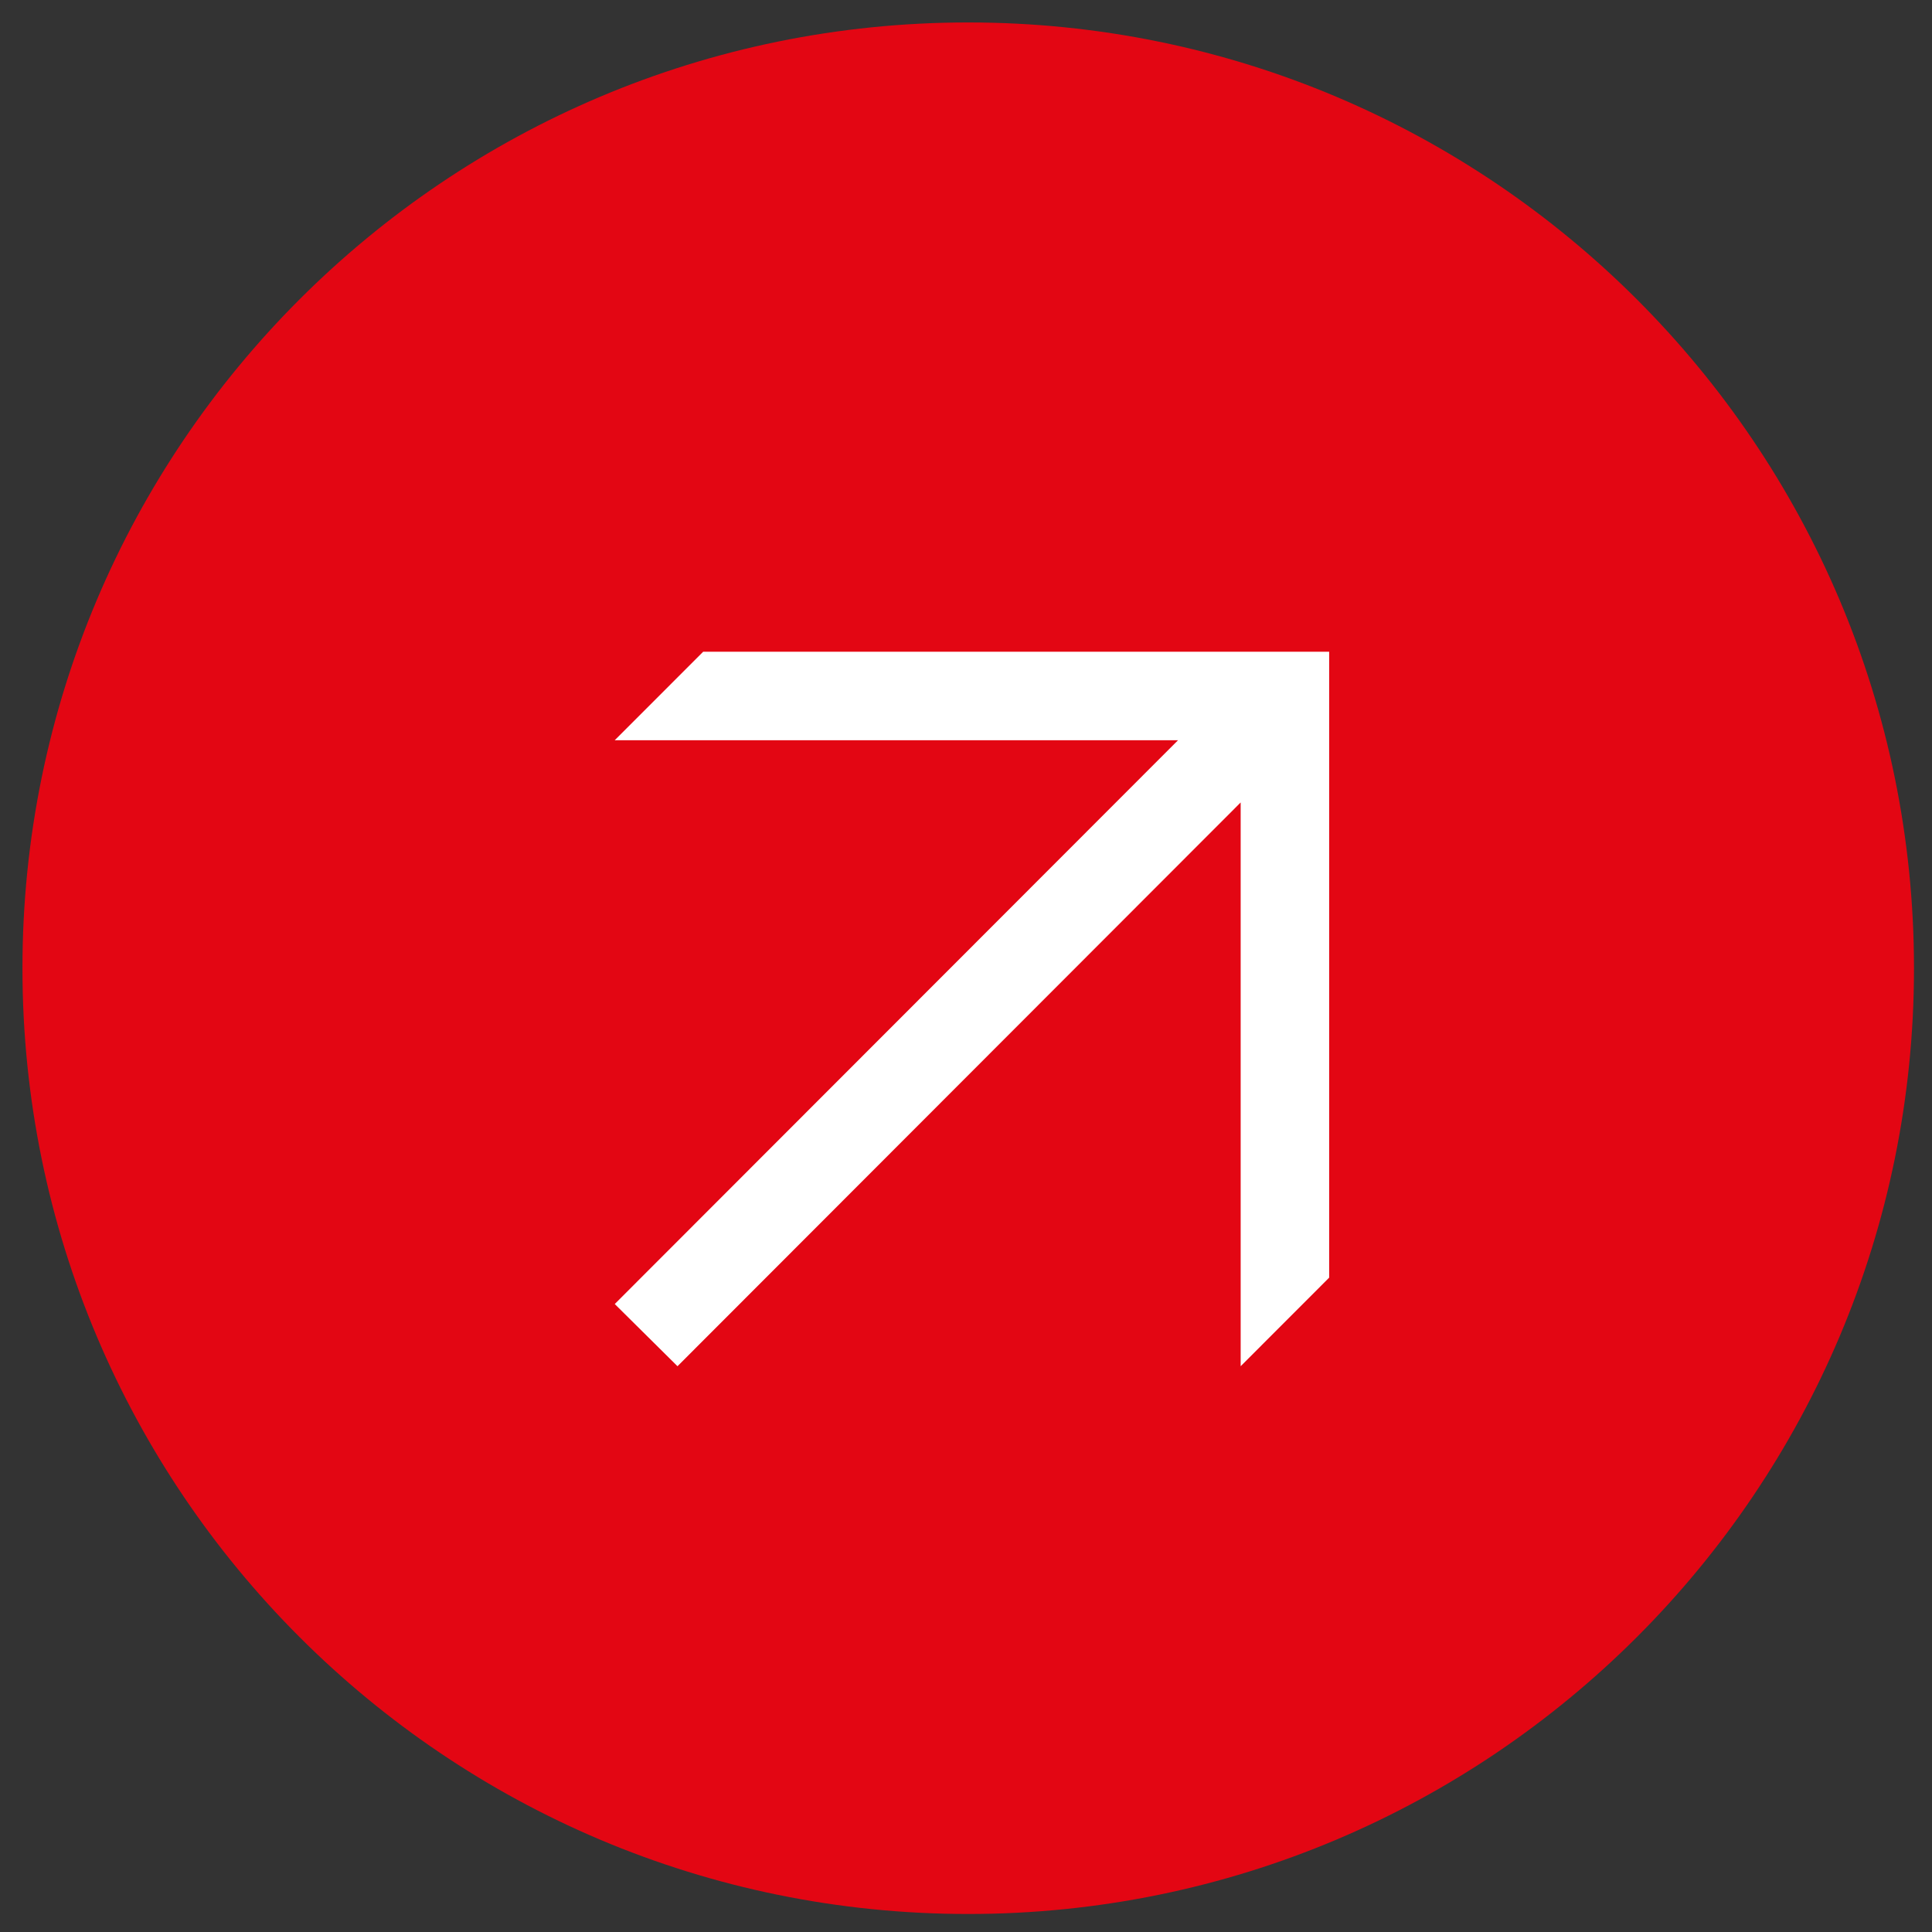
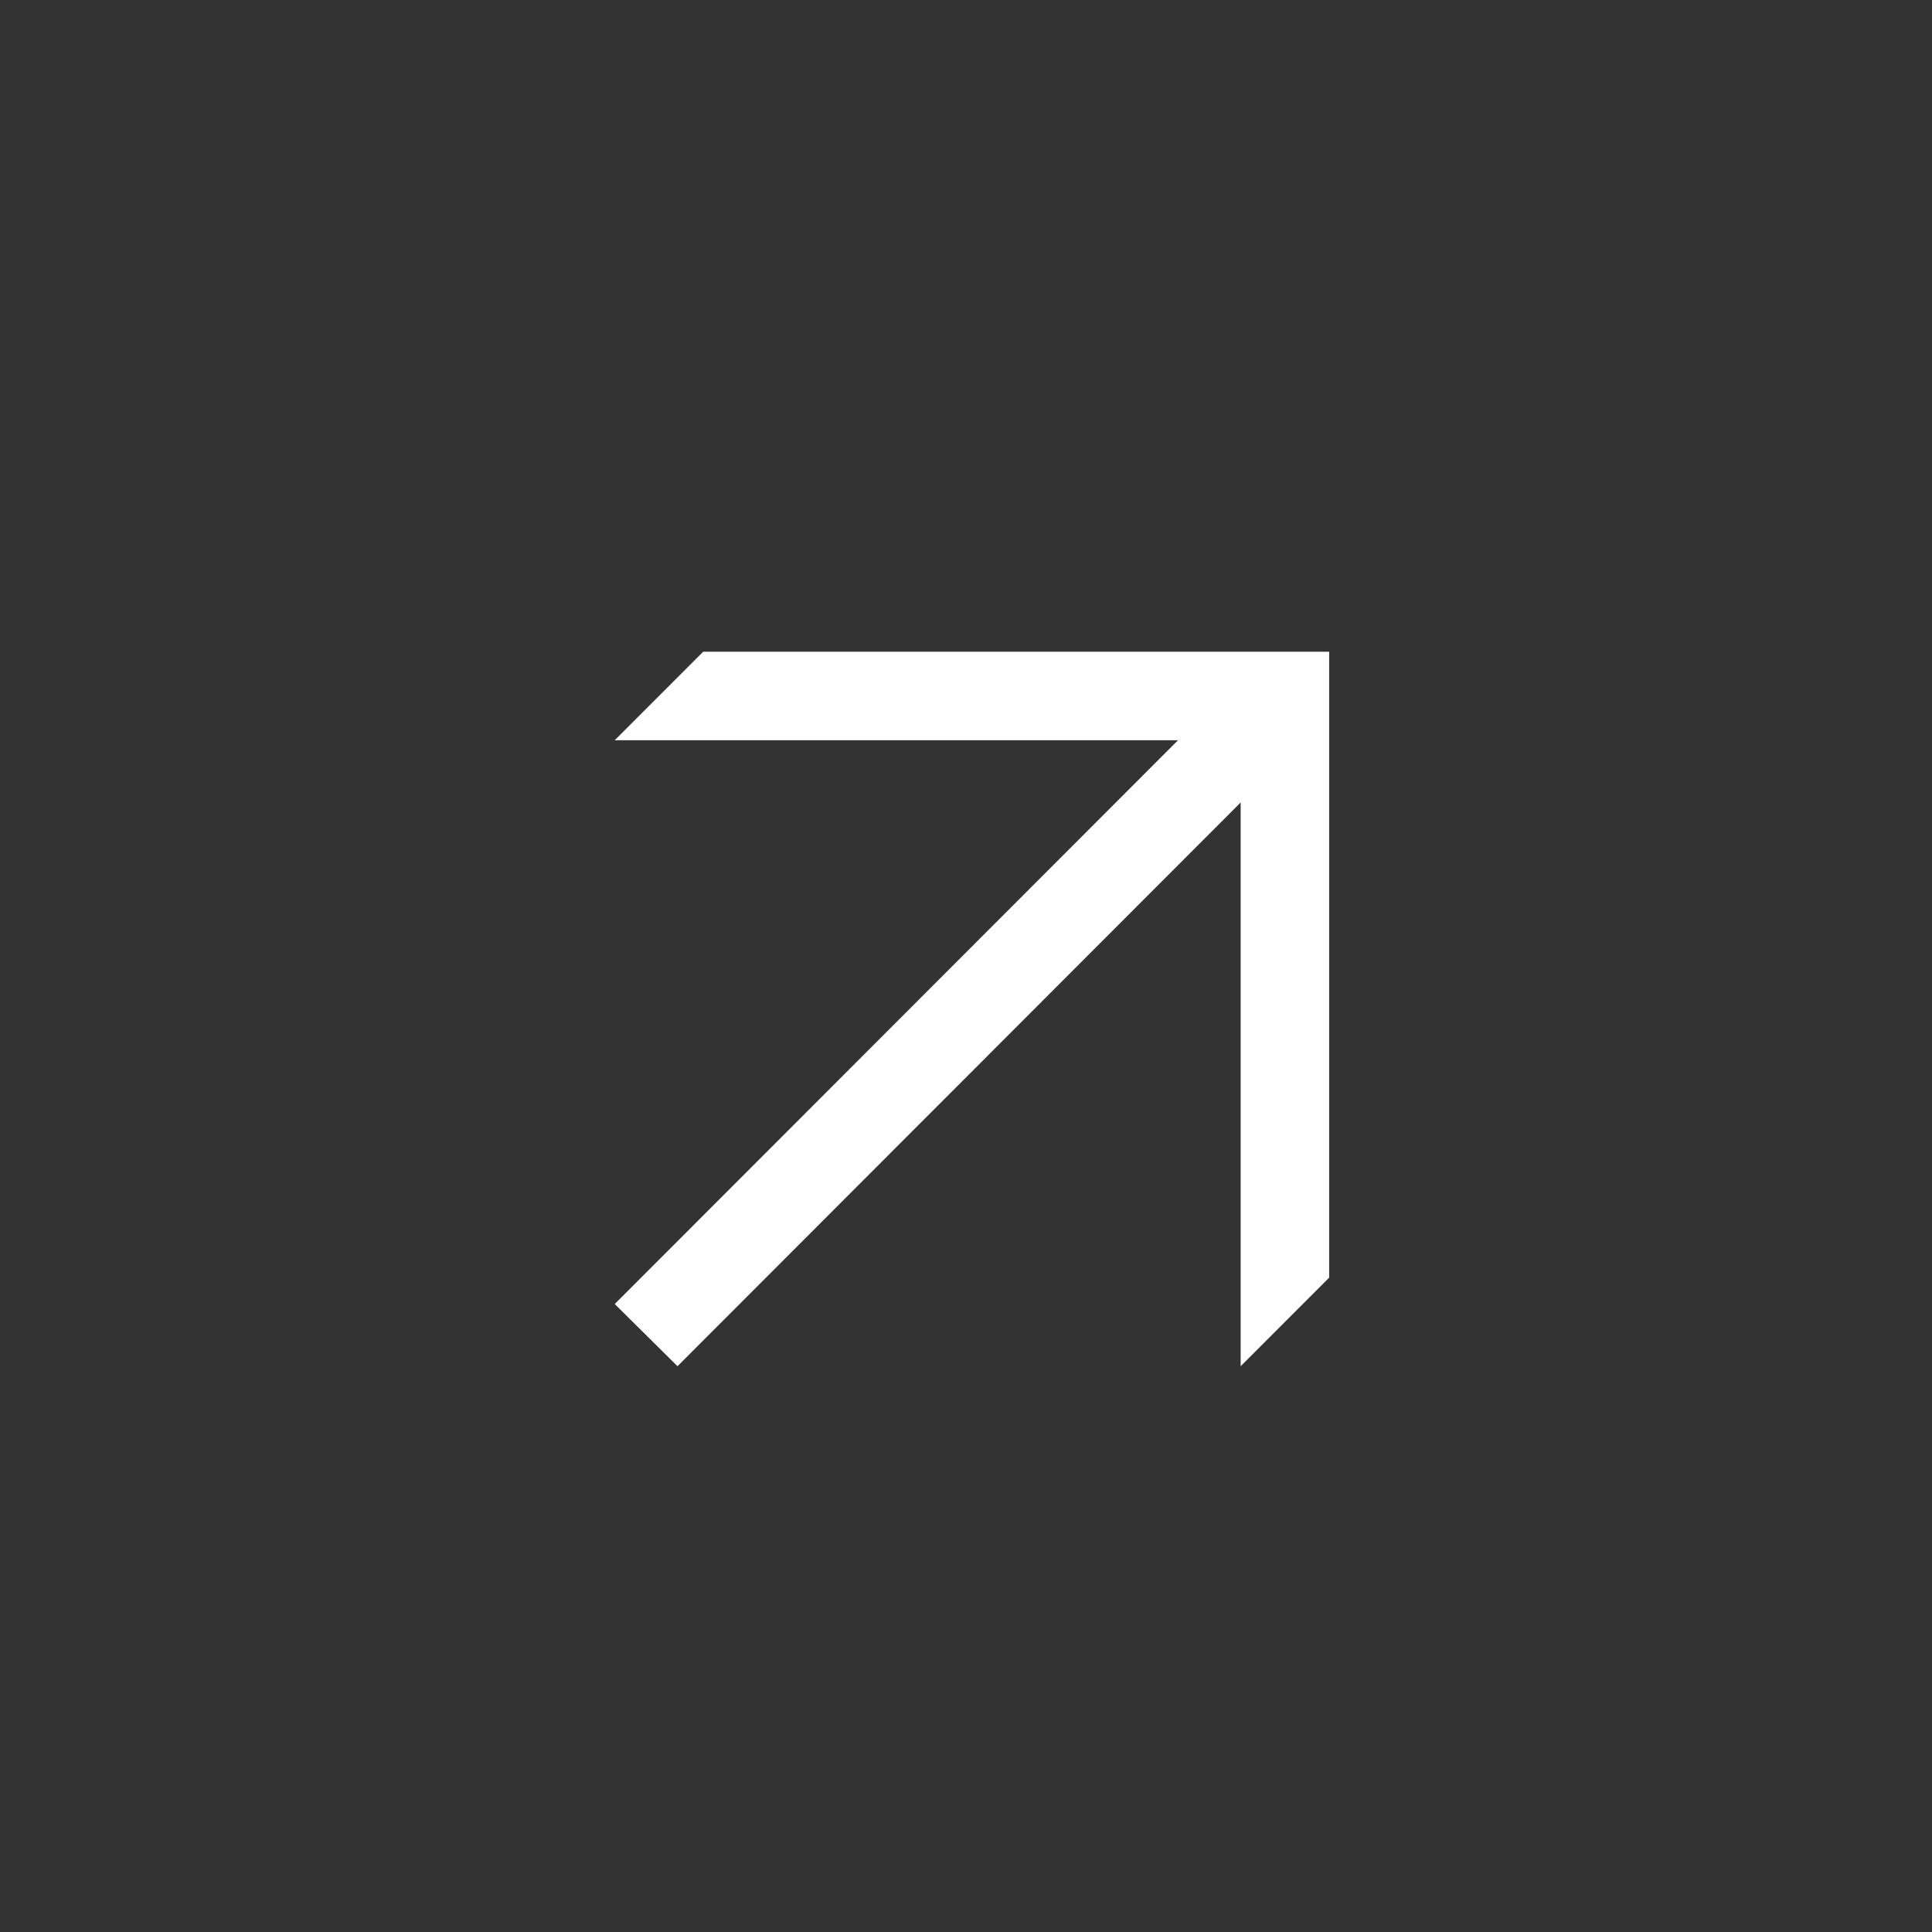
<svg xmlns="http://www.w3.org/2000/svg" width="100%" height="100%" viewBox="0 0 94 94" version="1.1" xml:space="preserve" style="fill-rule:evenodd;clip-rule:evenodd;stroke-linejoin:round;stroke-miterlimit:2;">
  <rect x="0" y="0" width="94" height="94" fill="#333333" stroke="none" />
  <g transform="matrix(1.801,0,0,1.801,-37.539,-37.539)">
    <g transform="matrix(1,0,0,1,47,21.45)">
-       <path d="M0,51.1C14.111,51.1 25.55,39.661 25.55,25.55C25.55,11.439 14.111,0 0,0C-14.111,0 -25.55,11.439 -25.55,25.55C-25.55,39.661 -14.111,51.1 0,51.1" style="fill:rgb(227,6,19);fill-rule:nonzero;" />
-     </g>
+       </g>
    <g transform="matrix(1,0,0,1,56.751,40.843)">
      <path d="M0,14.516L-2.391,16.909L-2.391,1.679L-17.605,16.909L-19.3,15.229L-4.083,-0.002L-19.301,-0.002L-16.911,-2.393L0,-2.393L0,14.516Z" style="fill:white;fill-rule:nonzero;" />
    </g>
  </g>
</svg>